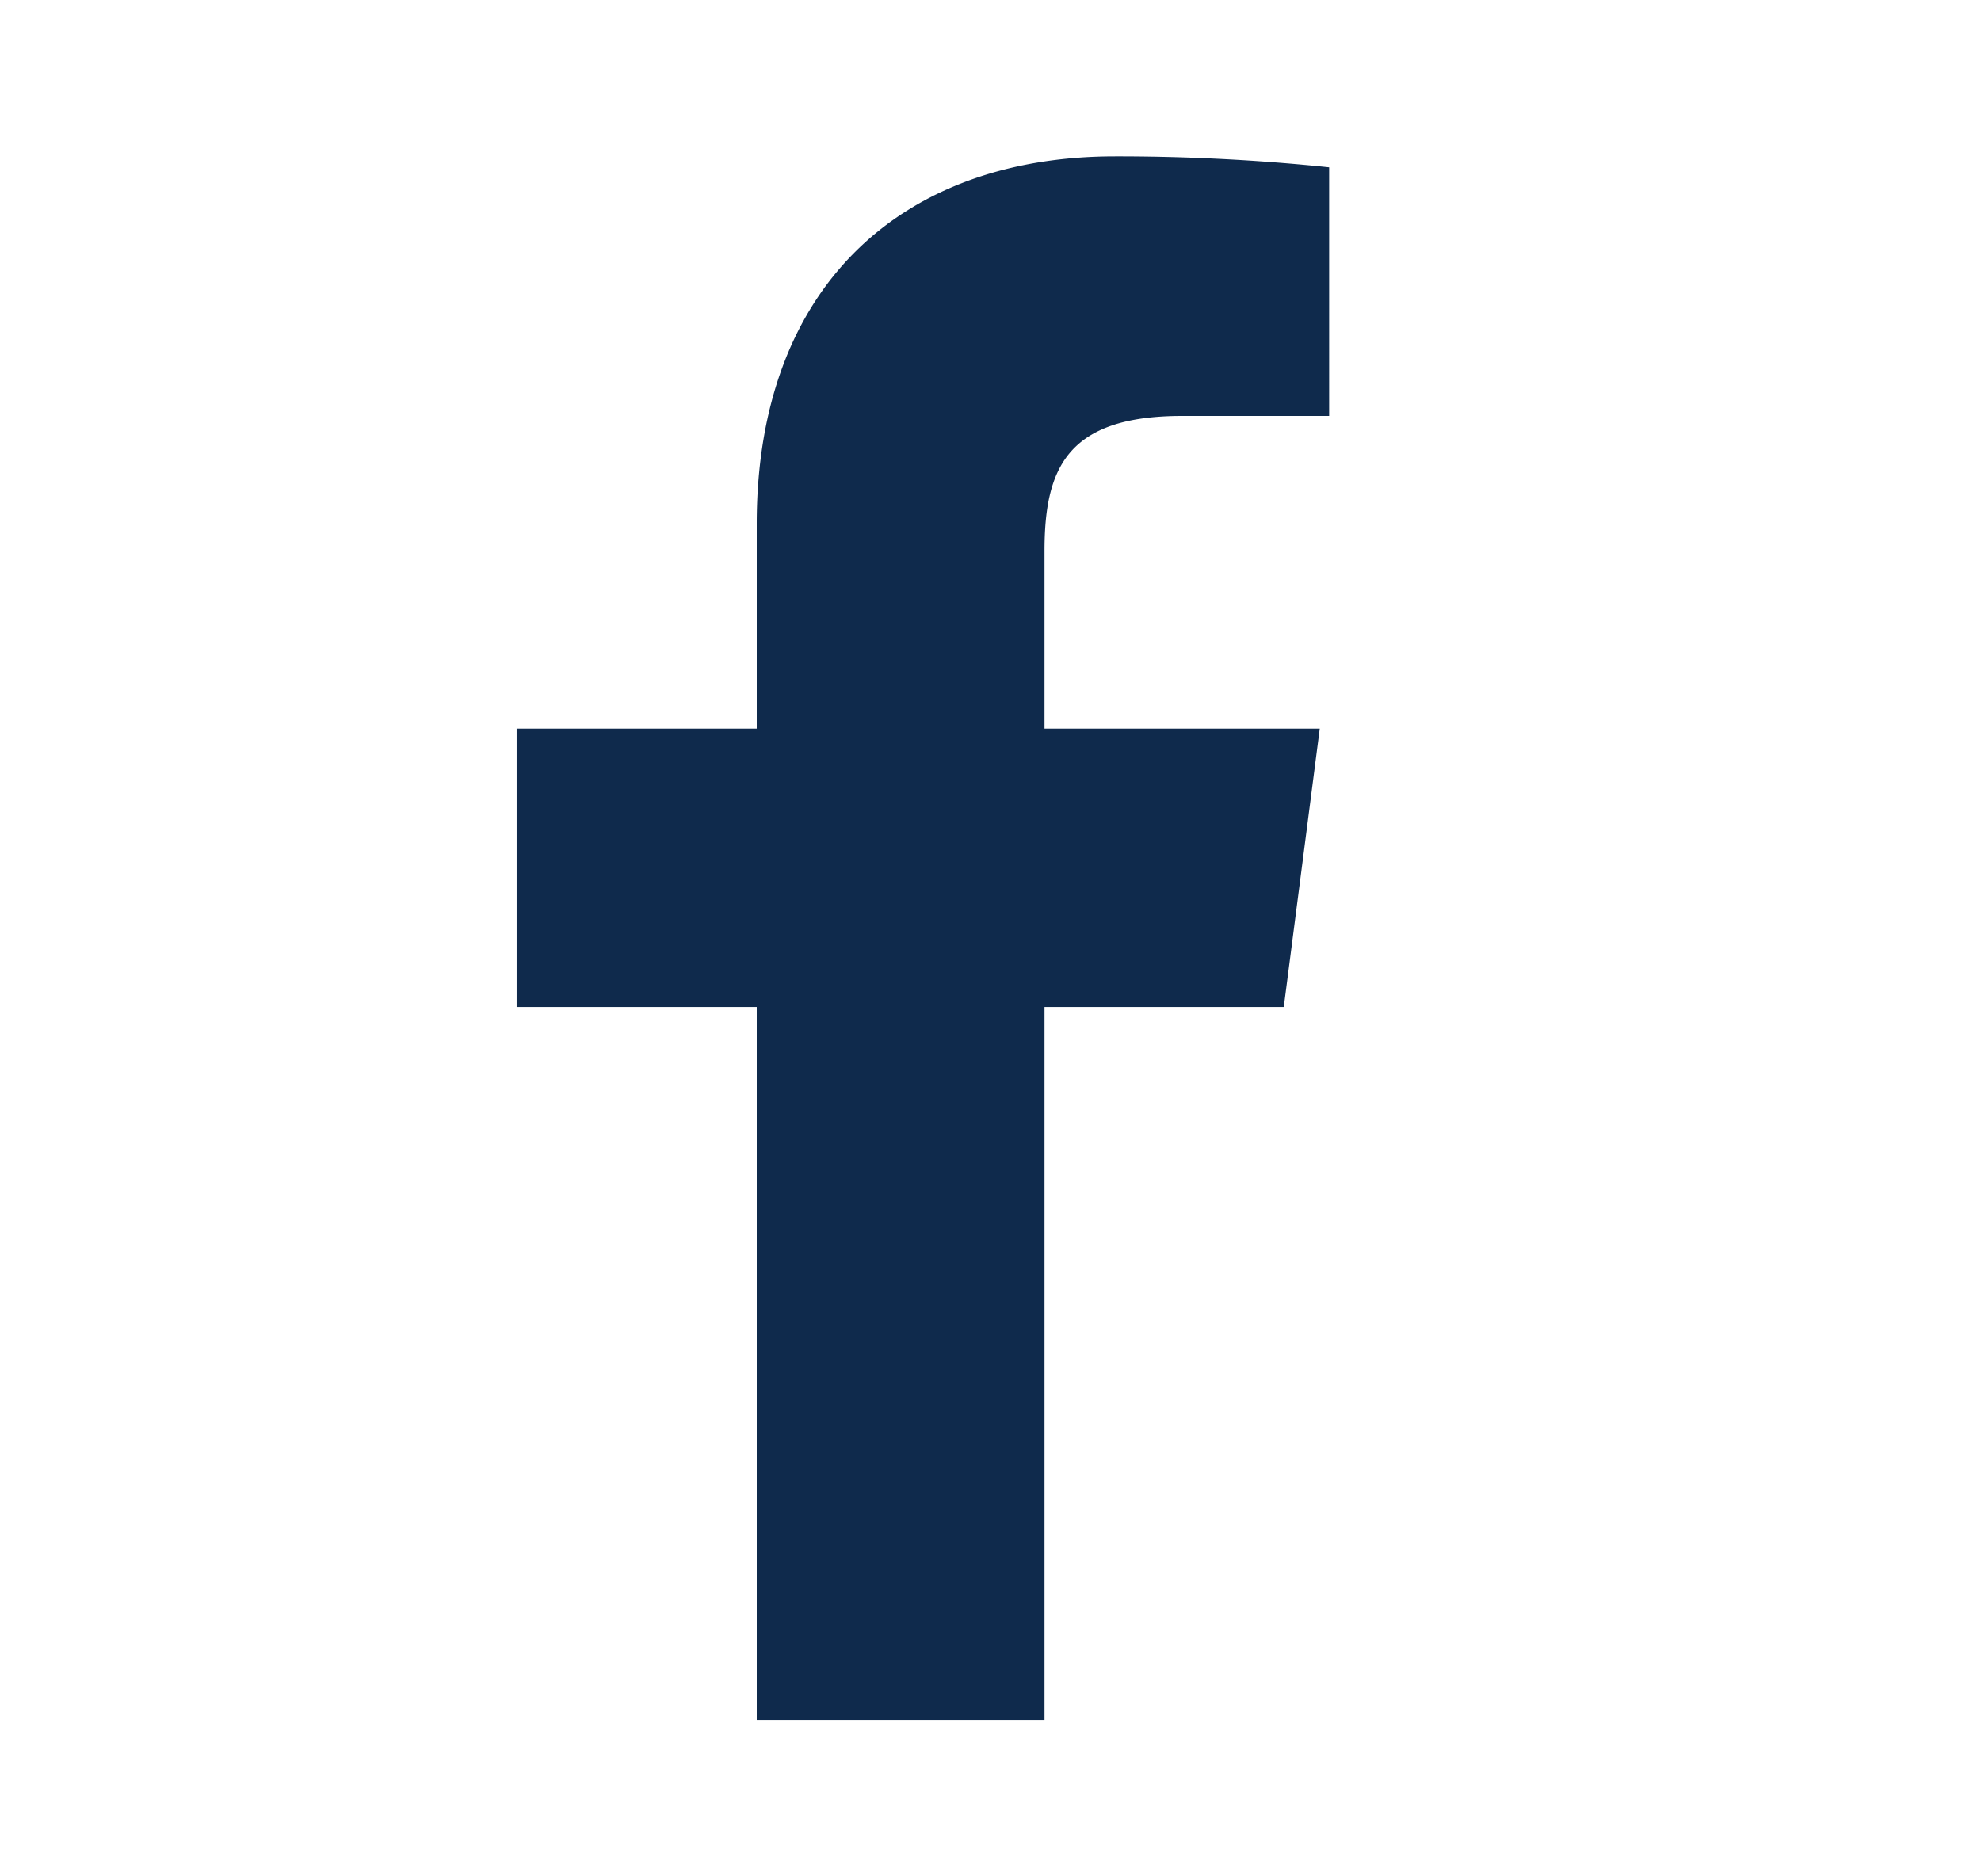
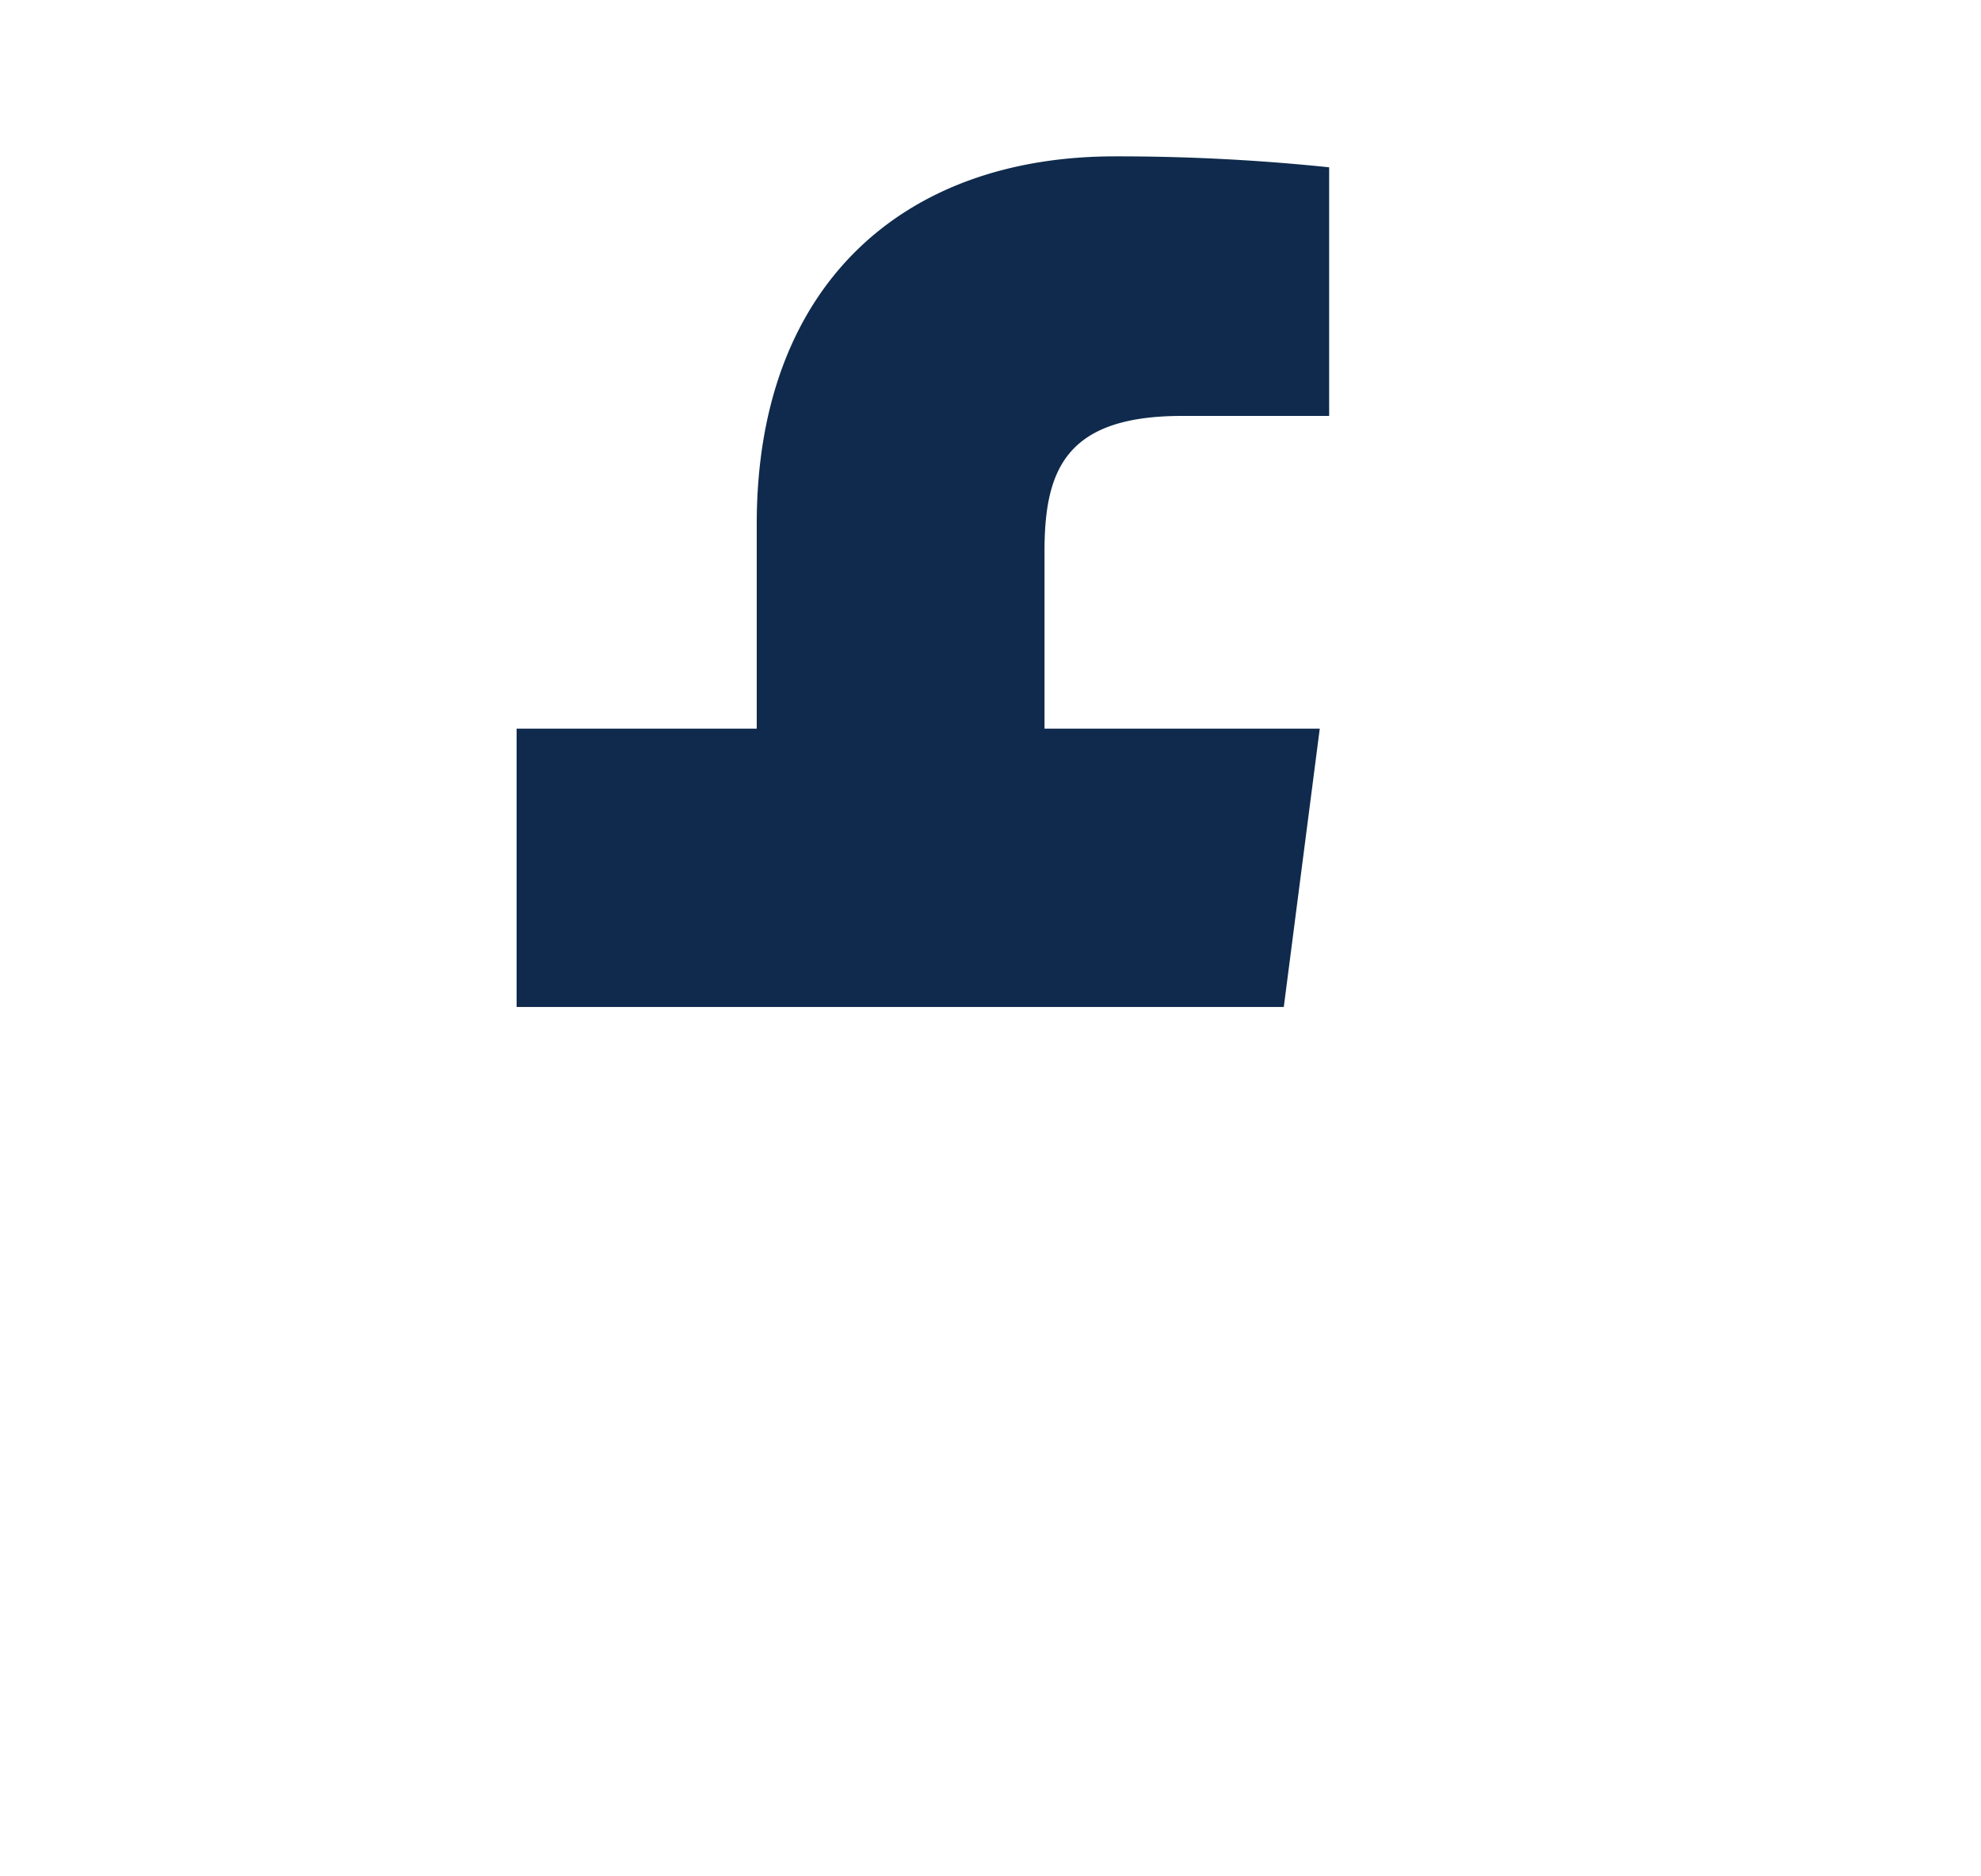
<svg xmlns="http://www.w3.org/2000/svg" width="19" height="18" fill="none">
-   <path d="M11.338 3.99h1.41V1.605a19.583 19.583 0 00-2.055-.105c-2.04 0-3.435 1.245-3.435 3.525V6.99H4.955v2.67h2.303v6.84h2.76V9.66h2.295l.345-2.67h-2.64V5.288c0-.788.21-1.298 1.32-1.298z" fill="#0F2A4C" />
+   <path d="M11.338 3.99h1.41V1.605a19.583 19.583 0 00-2.055-.105c-2.04 0-3.435 1.245-3.435 3.525V6.99H4.955v2.67h2.303h2.76V9.66h2.295l.345-2.67h-2.64V5.288c0-.788.21-1.298 1.32-1.298z" fill="#0F2A4C" />
</svg>